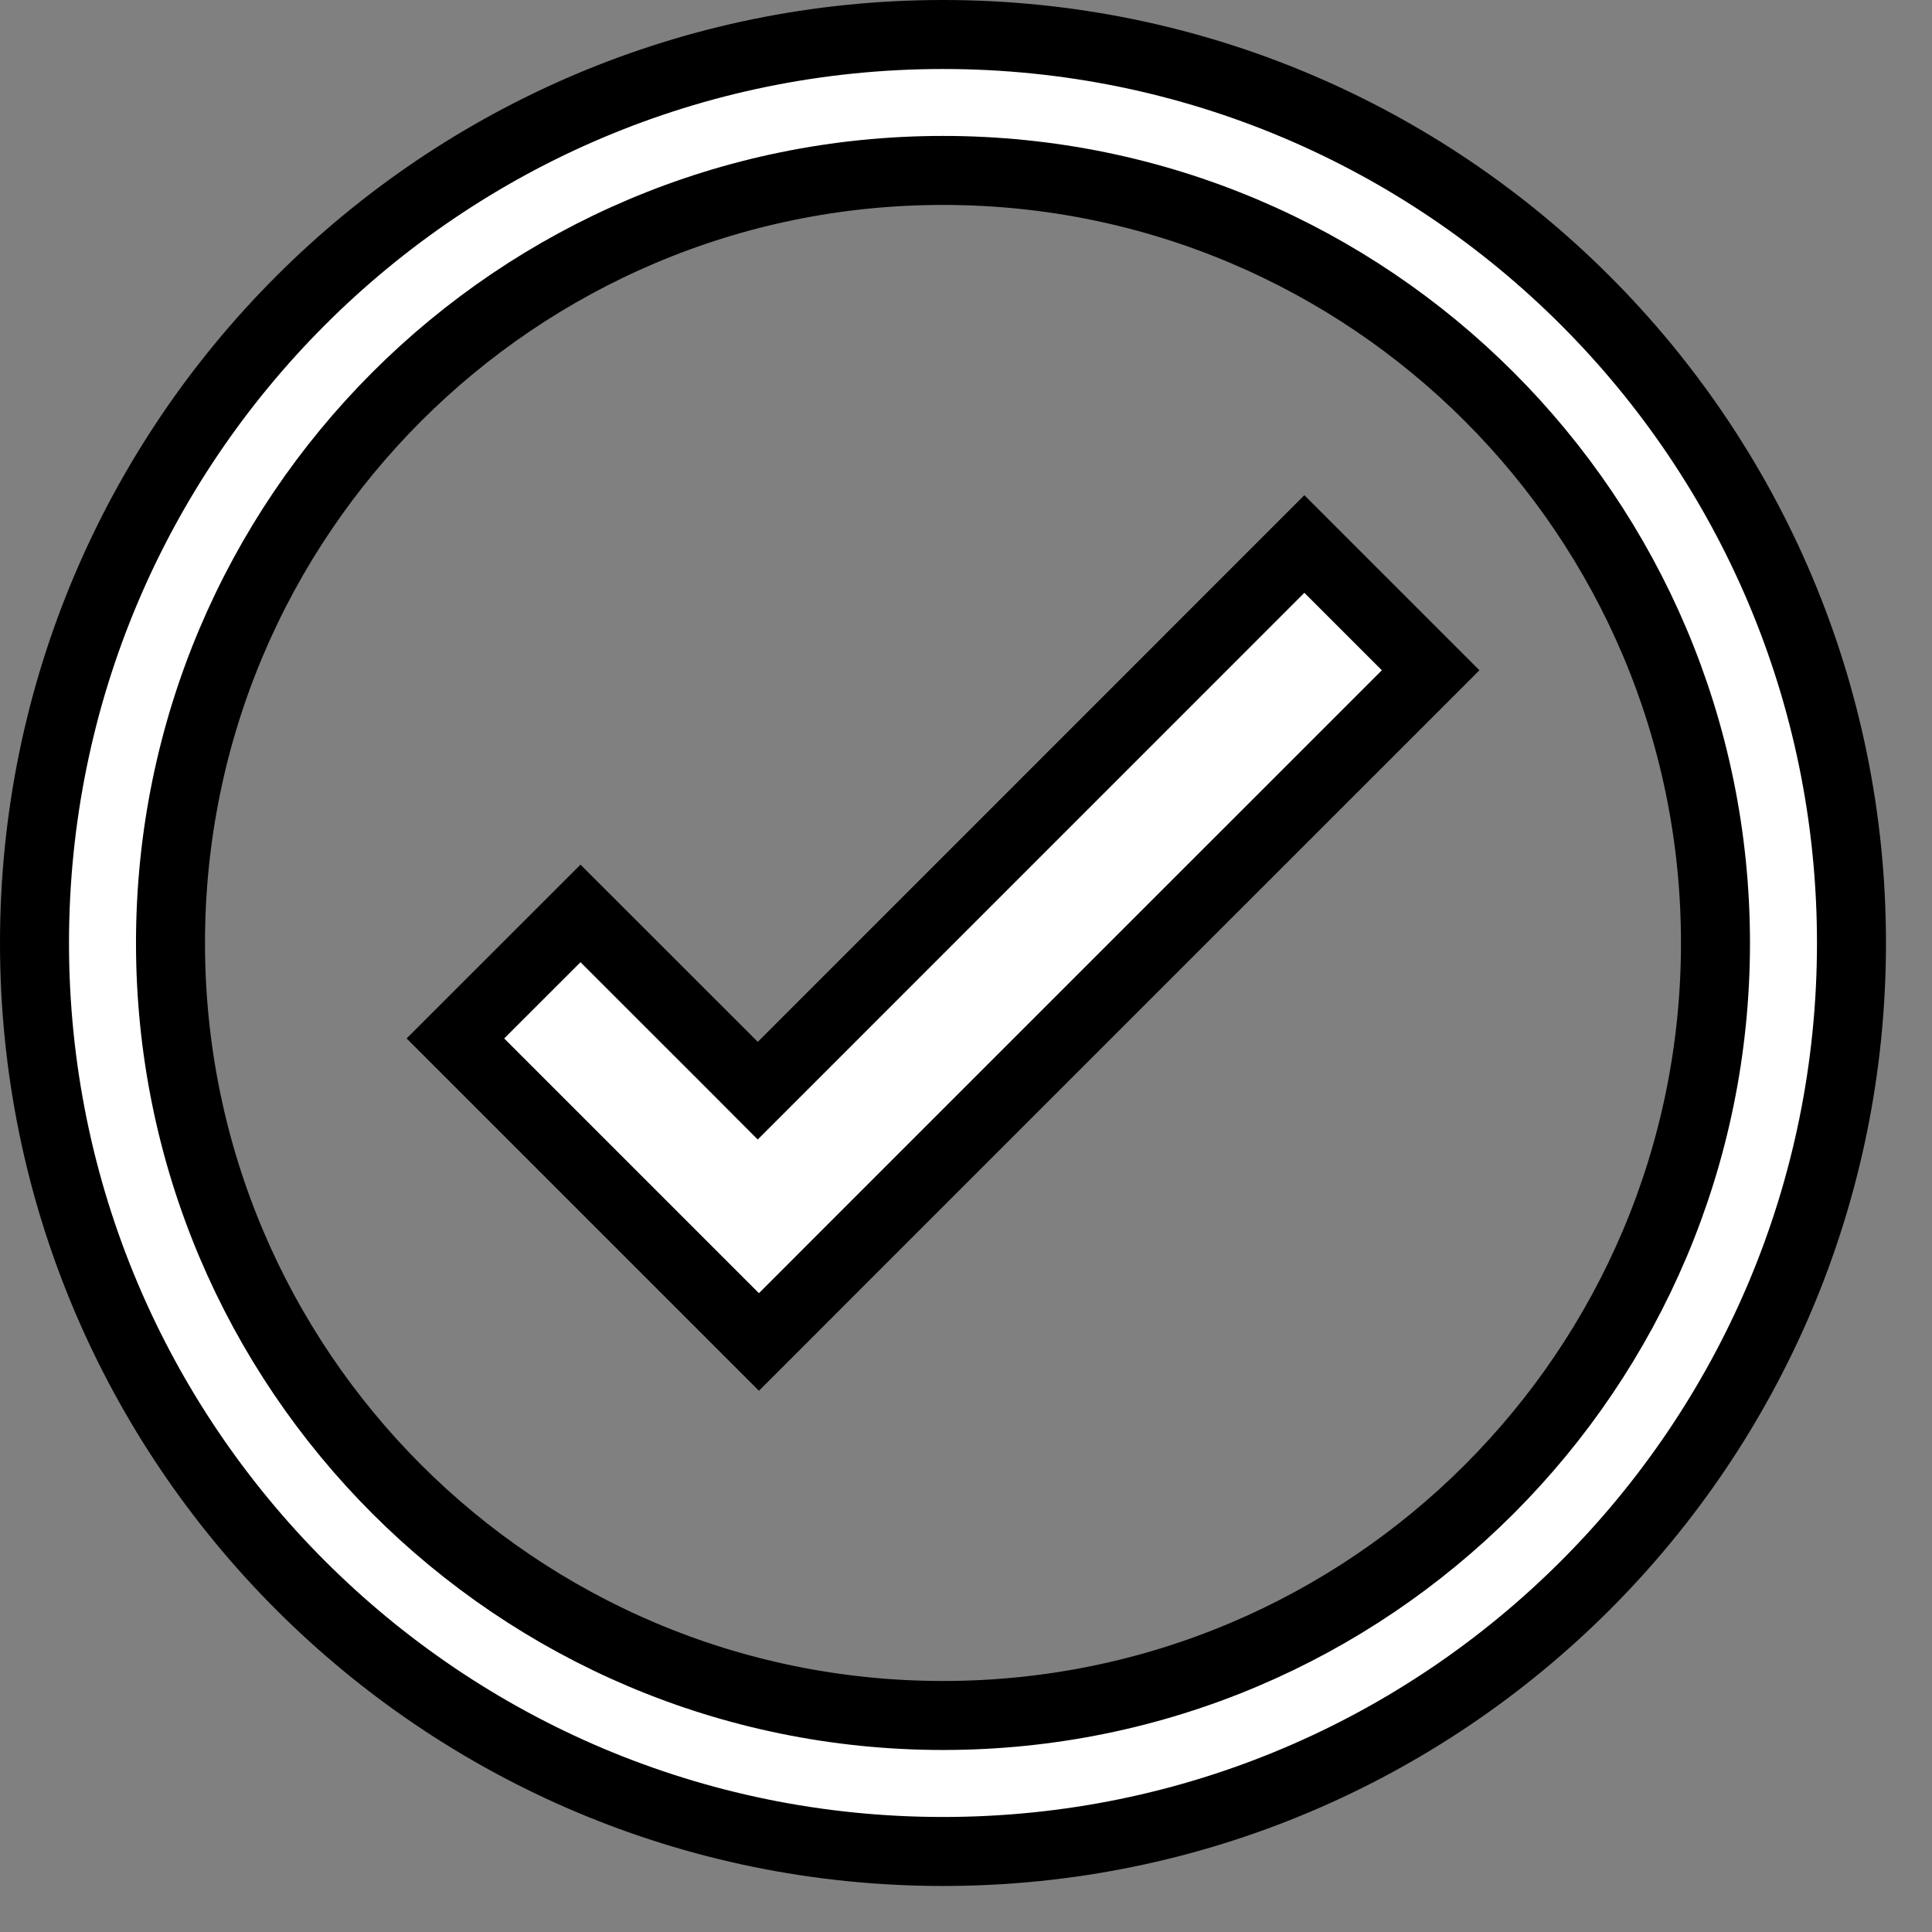
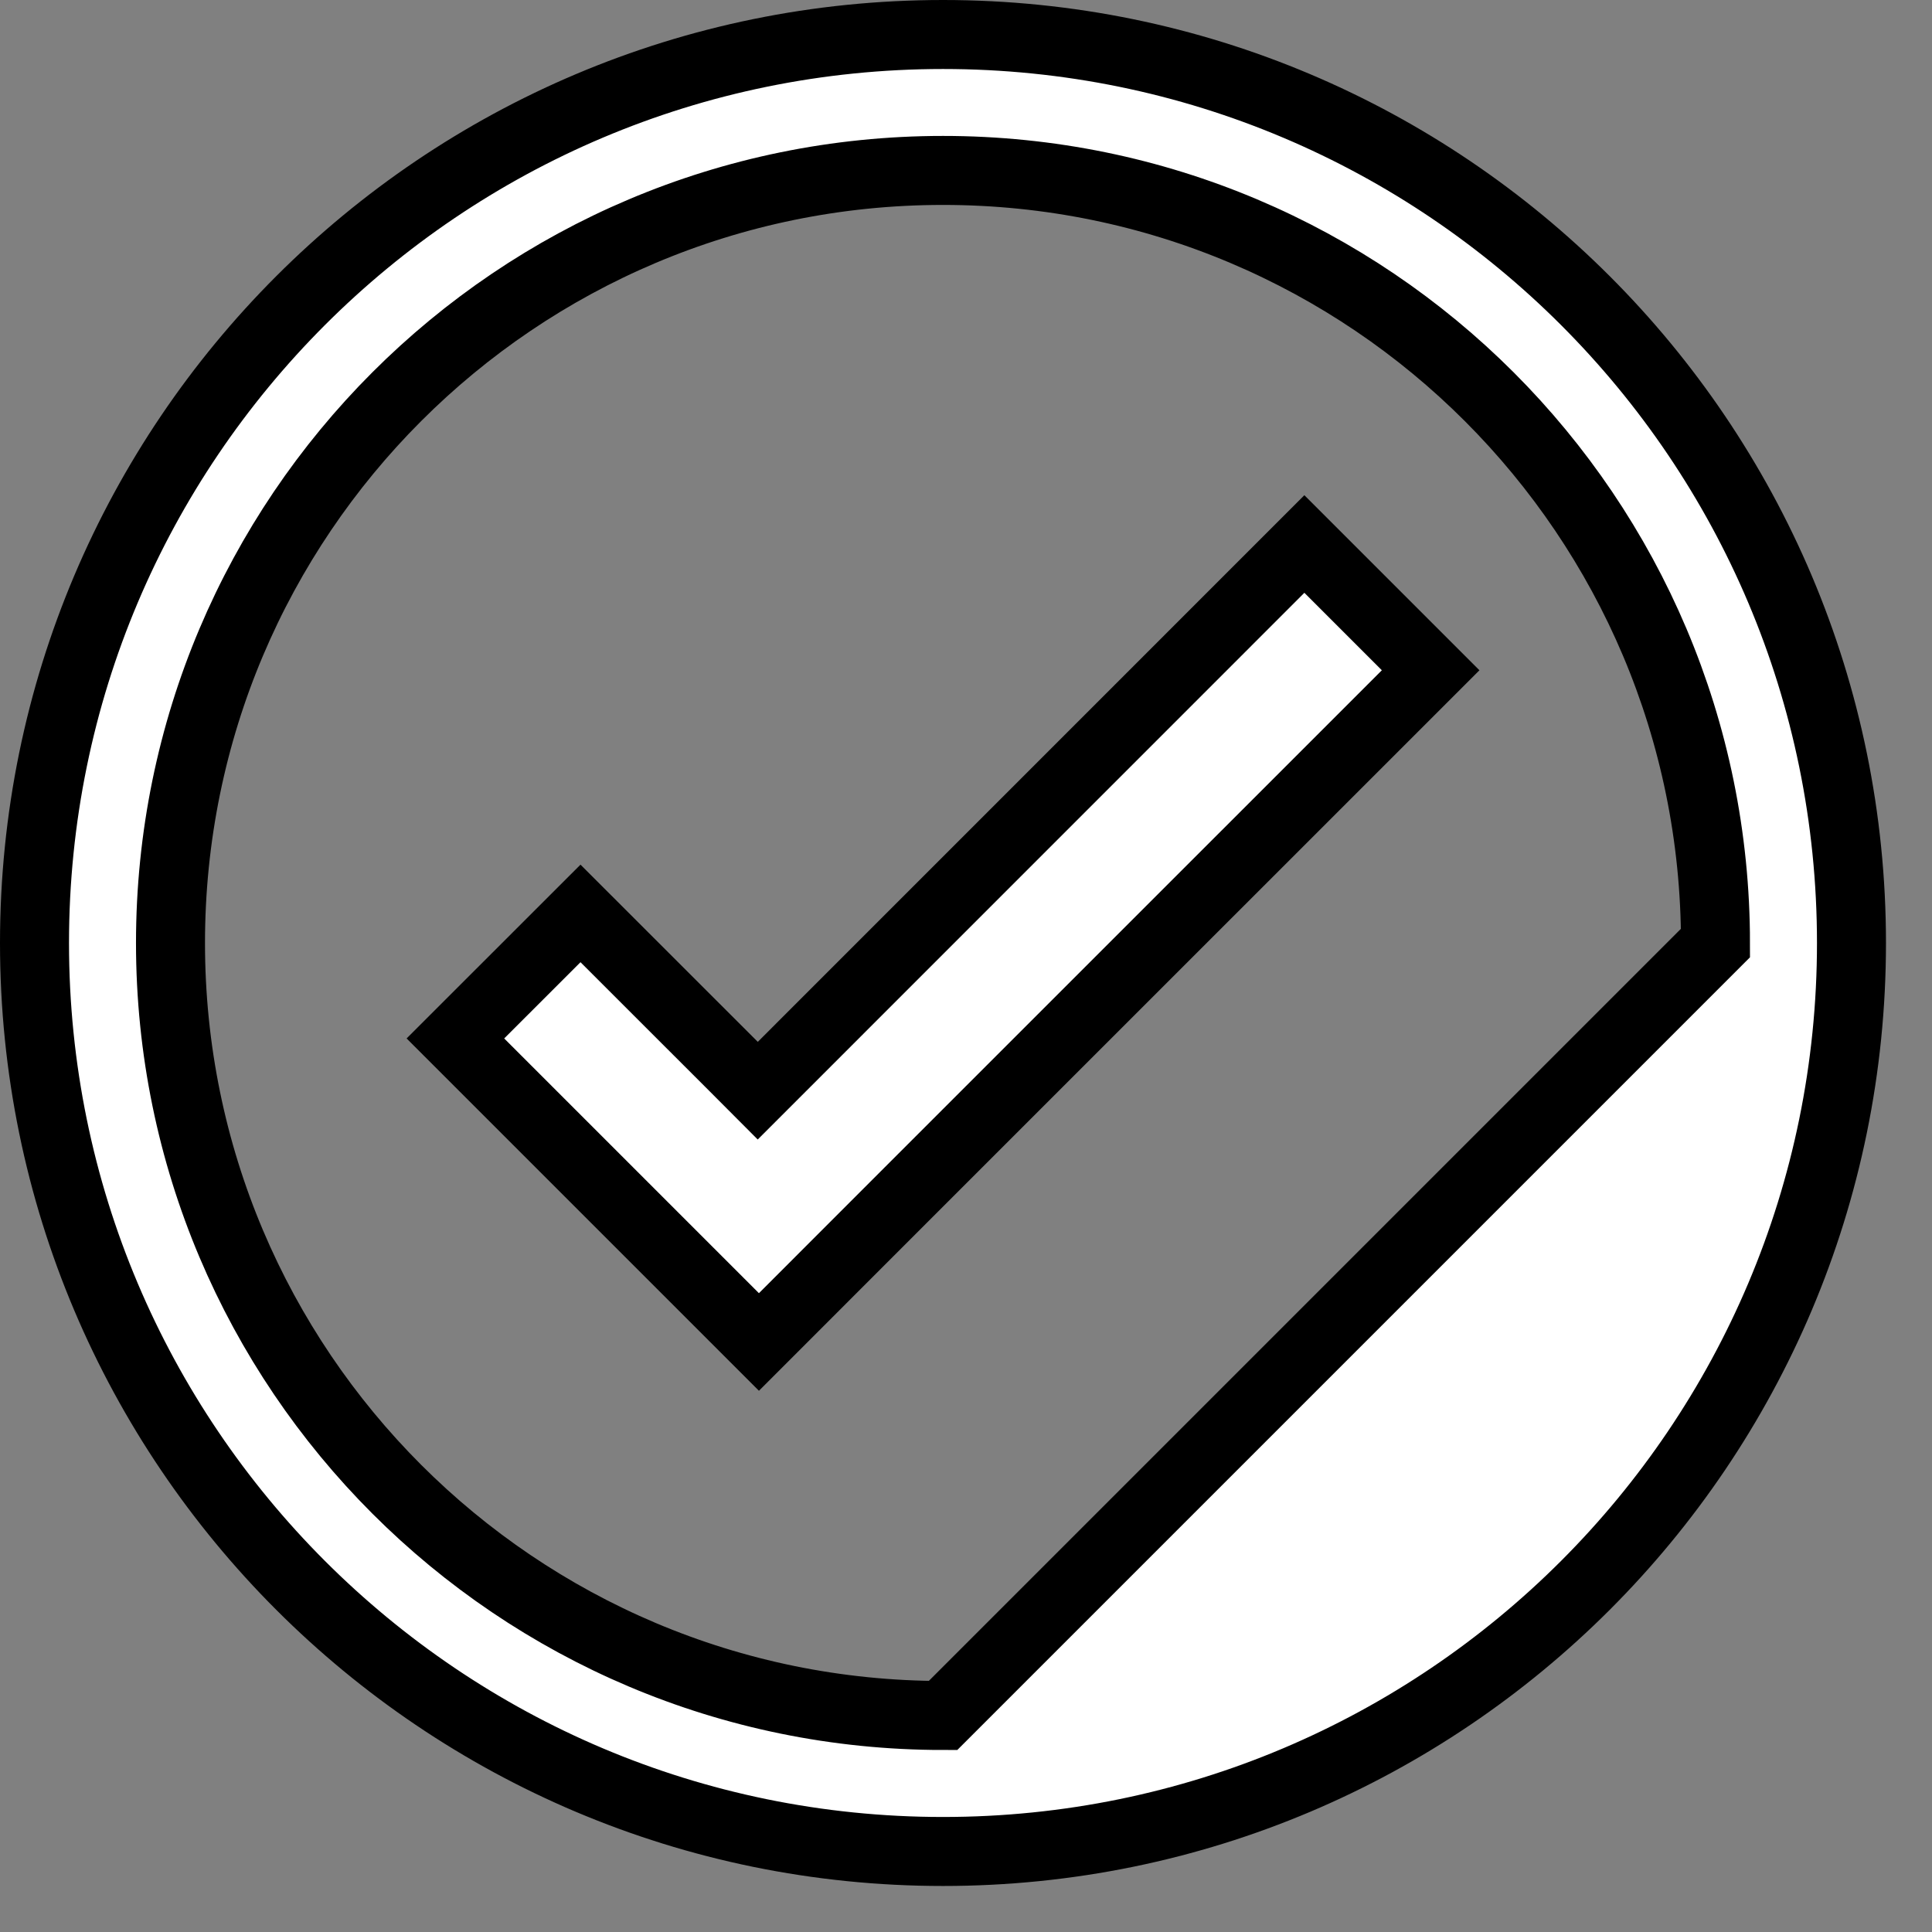
<svg xmlns="http://www.w3.org/2000/svg" width="28" height="28" viewBox="0 0 28 28" fill="none">
  <rect x="0" y="0" width="28" height="28" fill="#808080" stroke="none" />
-   <path d="M10.999 19.449L8.815 17.265L6.6 15.05L8.413 13.238L10.629 15.453L10.982 15.807L11.336 15.453L18.904 7.884L20.734 9.714L13.165 17.282L13.165 17.282L10.999 19.449ZM0.5 13.667C0.5 6.395 6.395 0.5 13.667 0.5C20.938 0.5 26.833 6.395 26.833 13.667C26.833 20.938 20.938 26.833 13.667 26.833C6.395 26.833 0.5 20.938 0.5 13.667ZM24.862 13.667C24.862 7.484 19.851 2.47 13.667 2.47C7.482 2.47 2.471 7.484 2.471 13.667C2.471 19.849 7.483 24.862 13.667 24.862C19.851 24.862 24.862 19.849 24.862 13.667Z" fill="white" stroke="black" />
+   <path d="M10.999 19.449L8.815 17.265L6.6 15.05L8.413 13.238L10.629 15.453L10.982 15.807L11.336 15.453L18.904 7.884L20.734 9.714L13.165 17.282L13.165 17.282L10.999 19.449ZM0.5 13.667C0.5 6.395 6.395 0.5 13.667 0.5C20.938 0.5 26.833 6.395 26.833 13.667C26.833 20.938 20.938 26.833 13.667 26.833C6.395 26.833 0.5 20.938 0.5 13.667ZM24.862 13.667C24.862 7.484 19.851 2.47 13.667 2.47C7.482 2.47 2.471 7.484 2.471 13.667C2.471 19.849 7.483 24.862 13.667 24.862Z" fill="white" stroke="black" />
</svg>